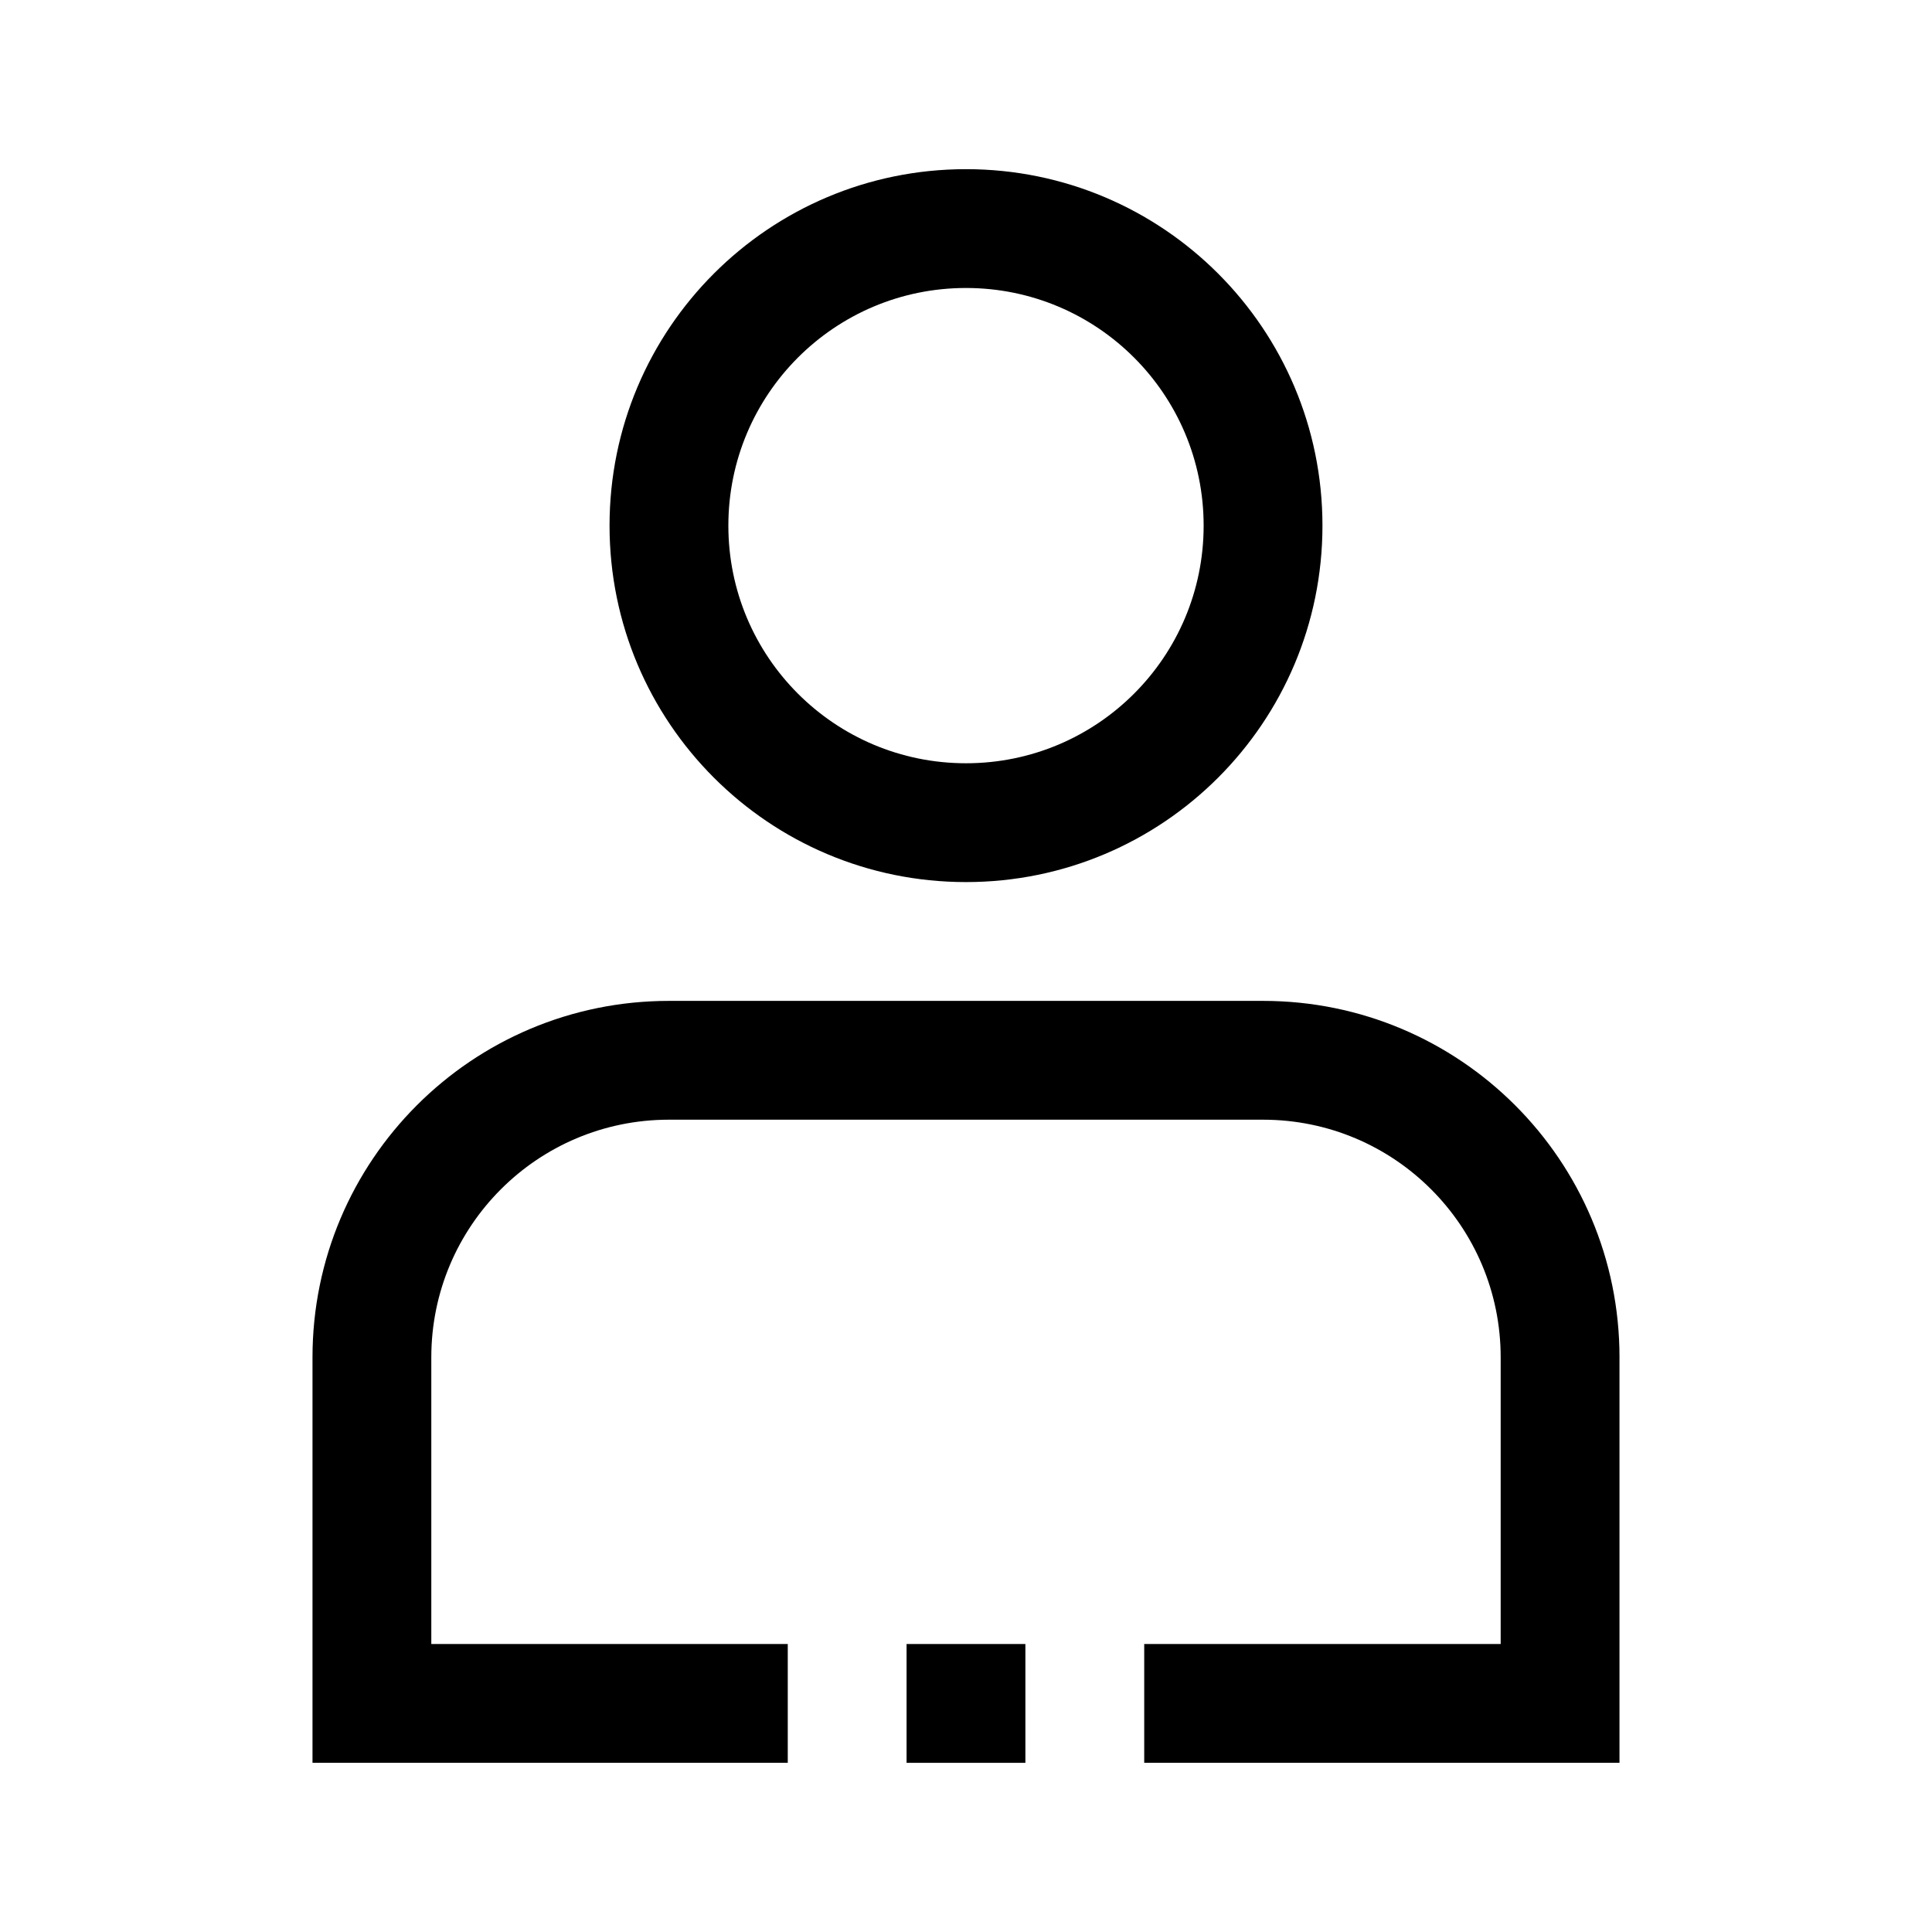
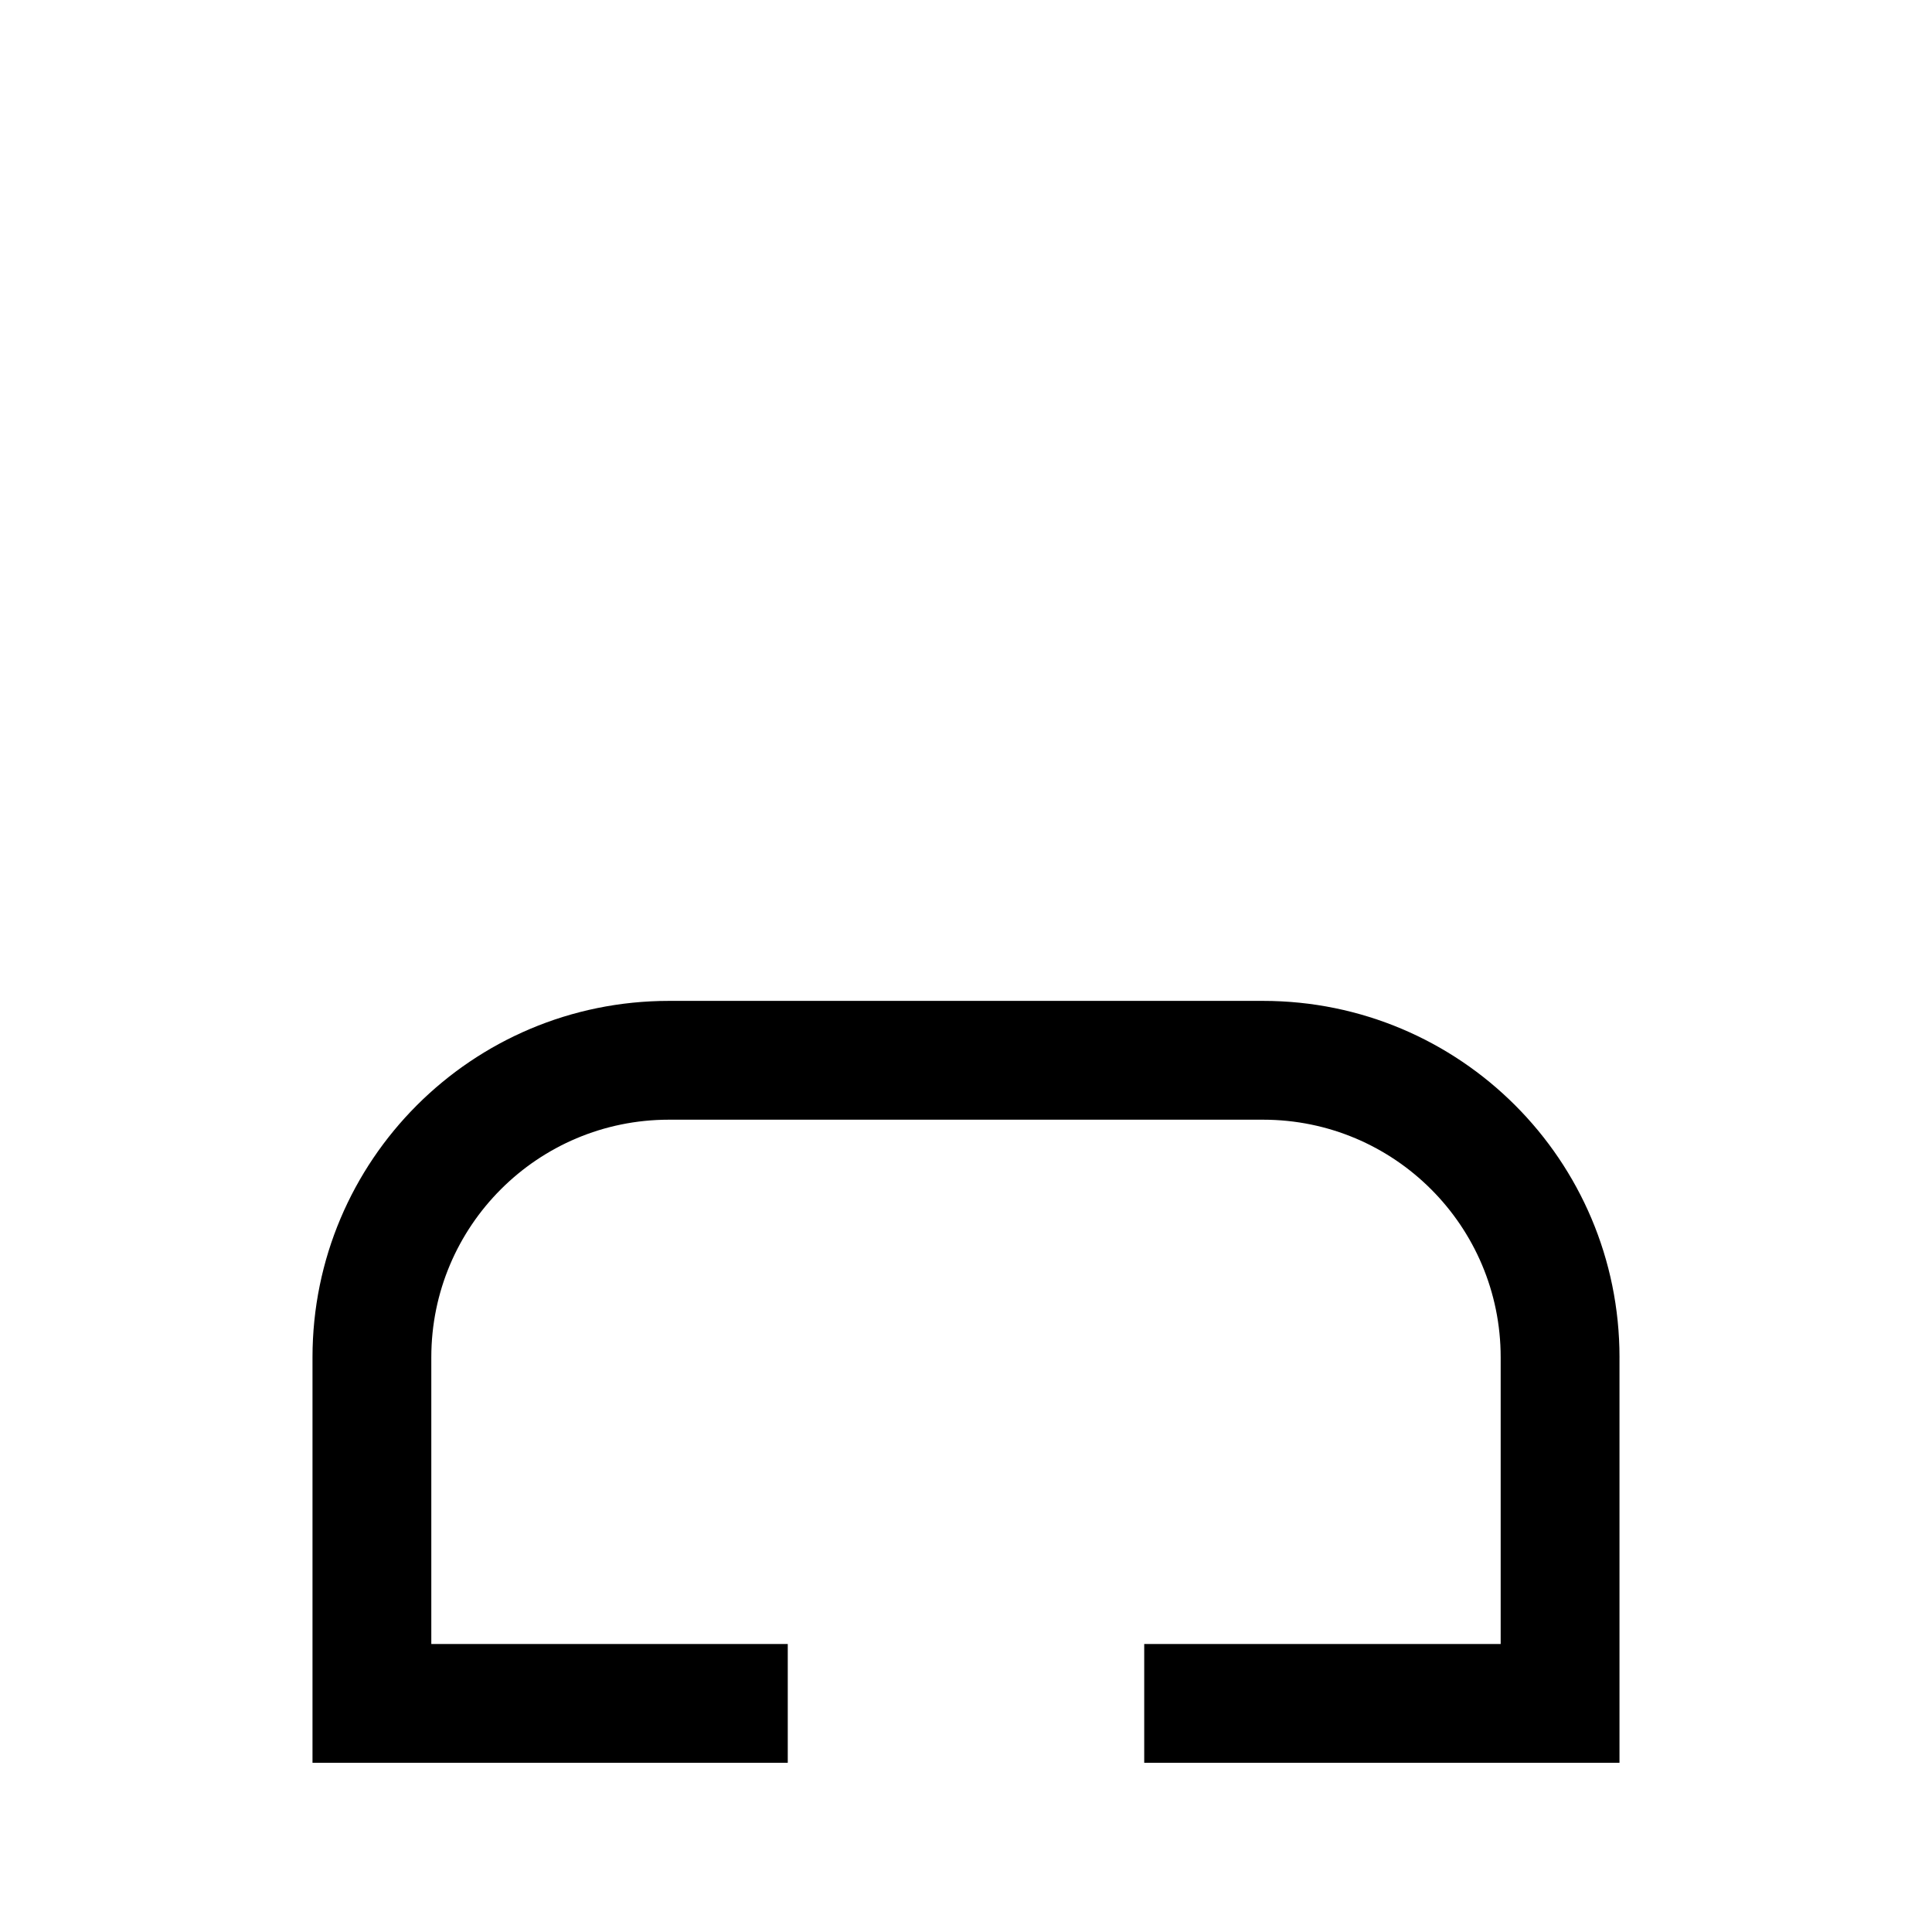
<svg xmlns="http://www.w3.org/2000/svg" fill="#000000" width="800px" height="800px" version="1.1" viewBox="144 144 512 512">
  <g>
-     <path d="m400 188.83c52.191 0 94.465 42.273 94.465 94.465s-42.273 94.465-94.465 94.465-94.465-42.273-94.465-94.465 42.273-94.465 94.465-94.465zm62.977 94.465c0-34.793-28.184-62.977-62.977-62.977s-62.977 28.184-62.977 62.977 28.184 62.977 62.977 62.977 62.977-28.184 62.977-62.977z" />
-     <path d="m384.25 579.68h31.488v31.488h-31.488z" />
    <path d="m573.18 503.71v107.45h-125.95v-31.488h94.465v-75.965c0-34.793-28.184-62.977-62.977-62.977h-157.44c-34.793 0-62.977 28.184-62.977 62.977v75.965h94.465v31.488h-125.95v-107.45c0-52.191 42.273-94.465 94.465-94.465h157.44c52.191 0.004 94.465 42.273 94.465 94.465z" />
  </g>
</svg>